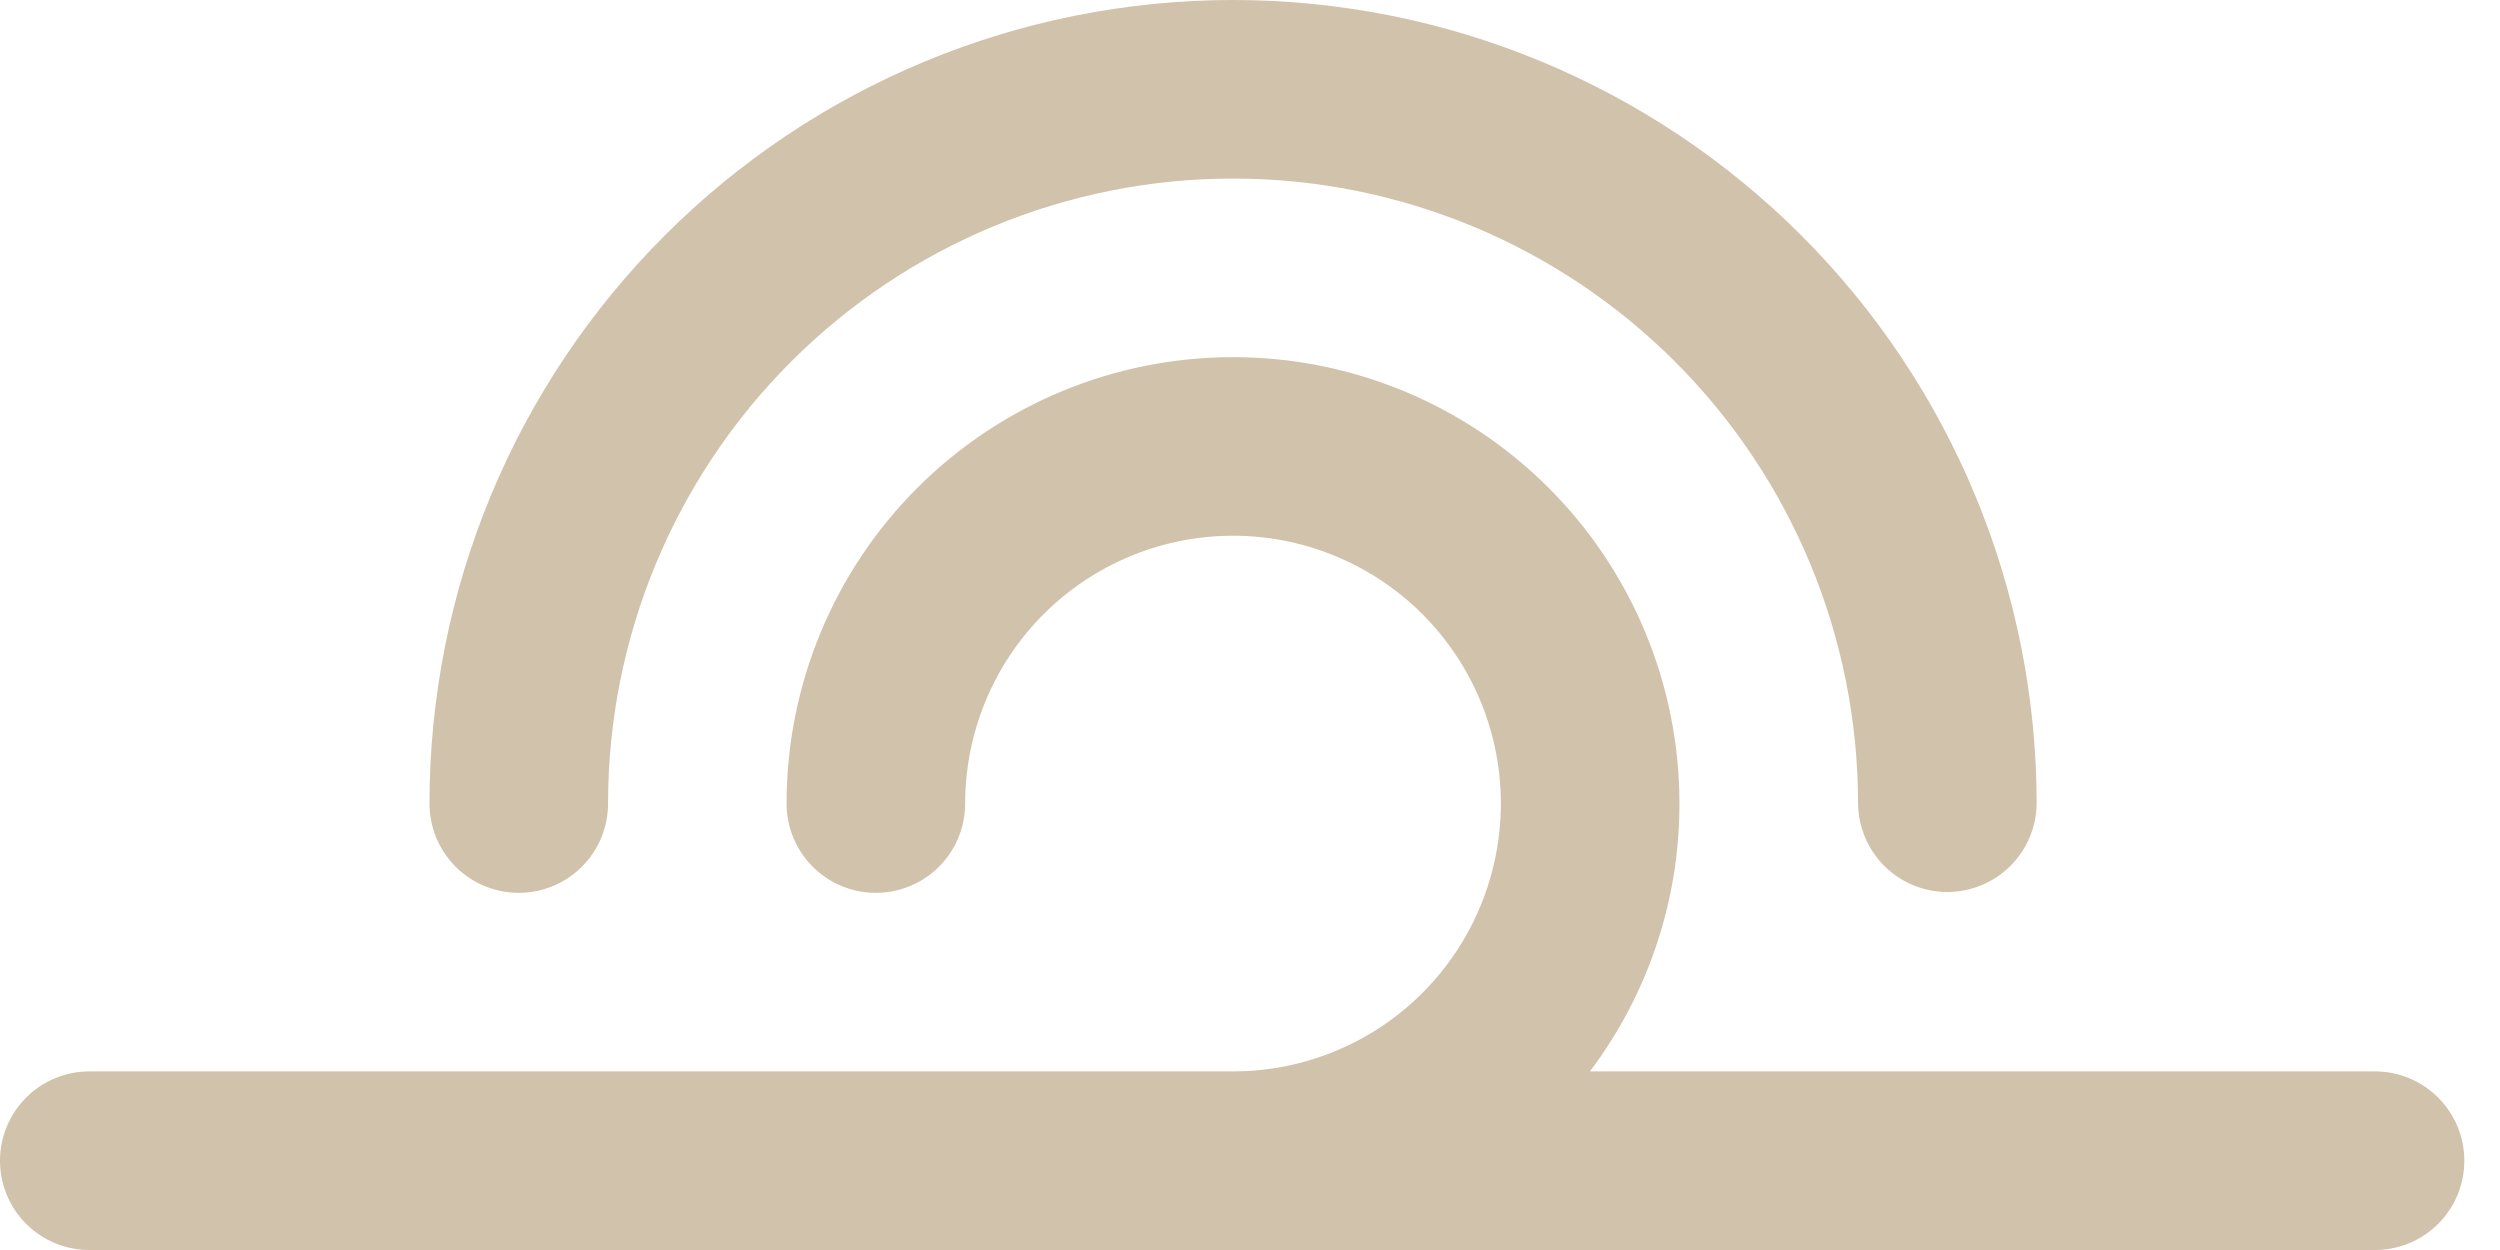
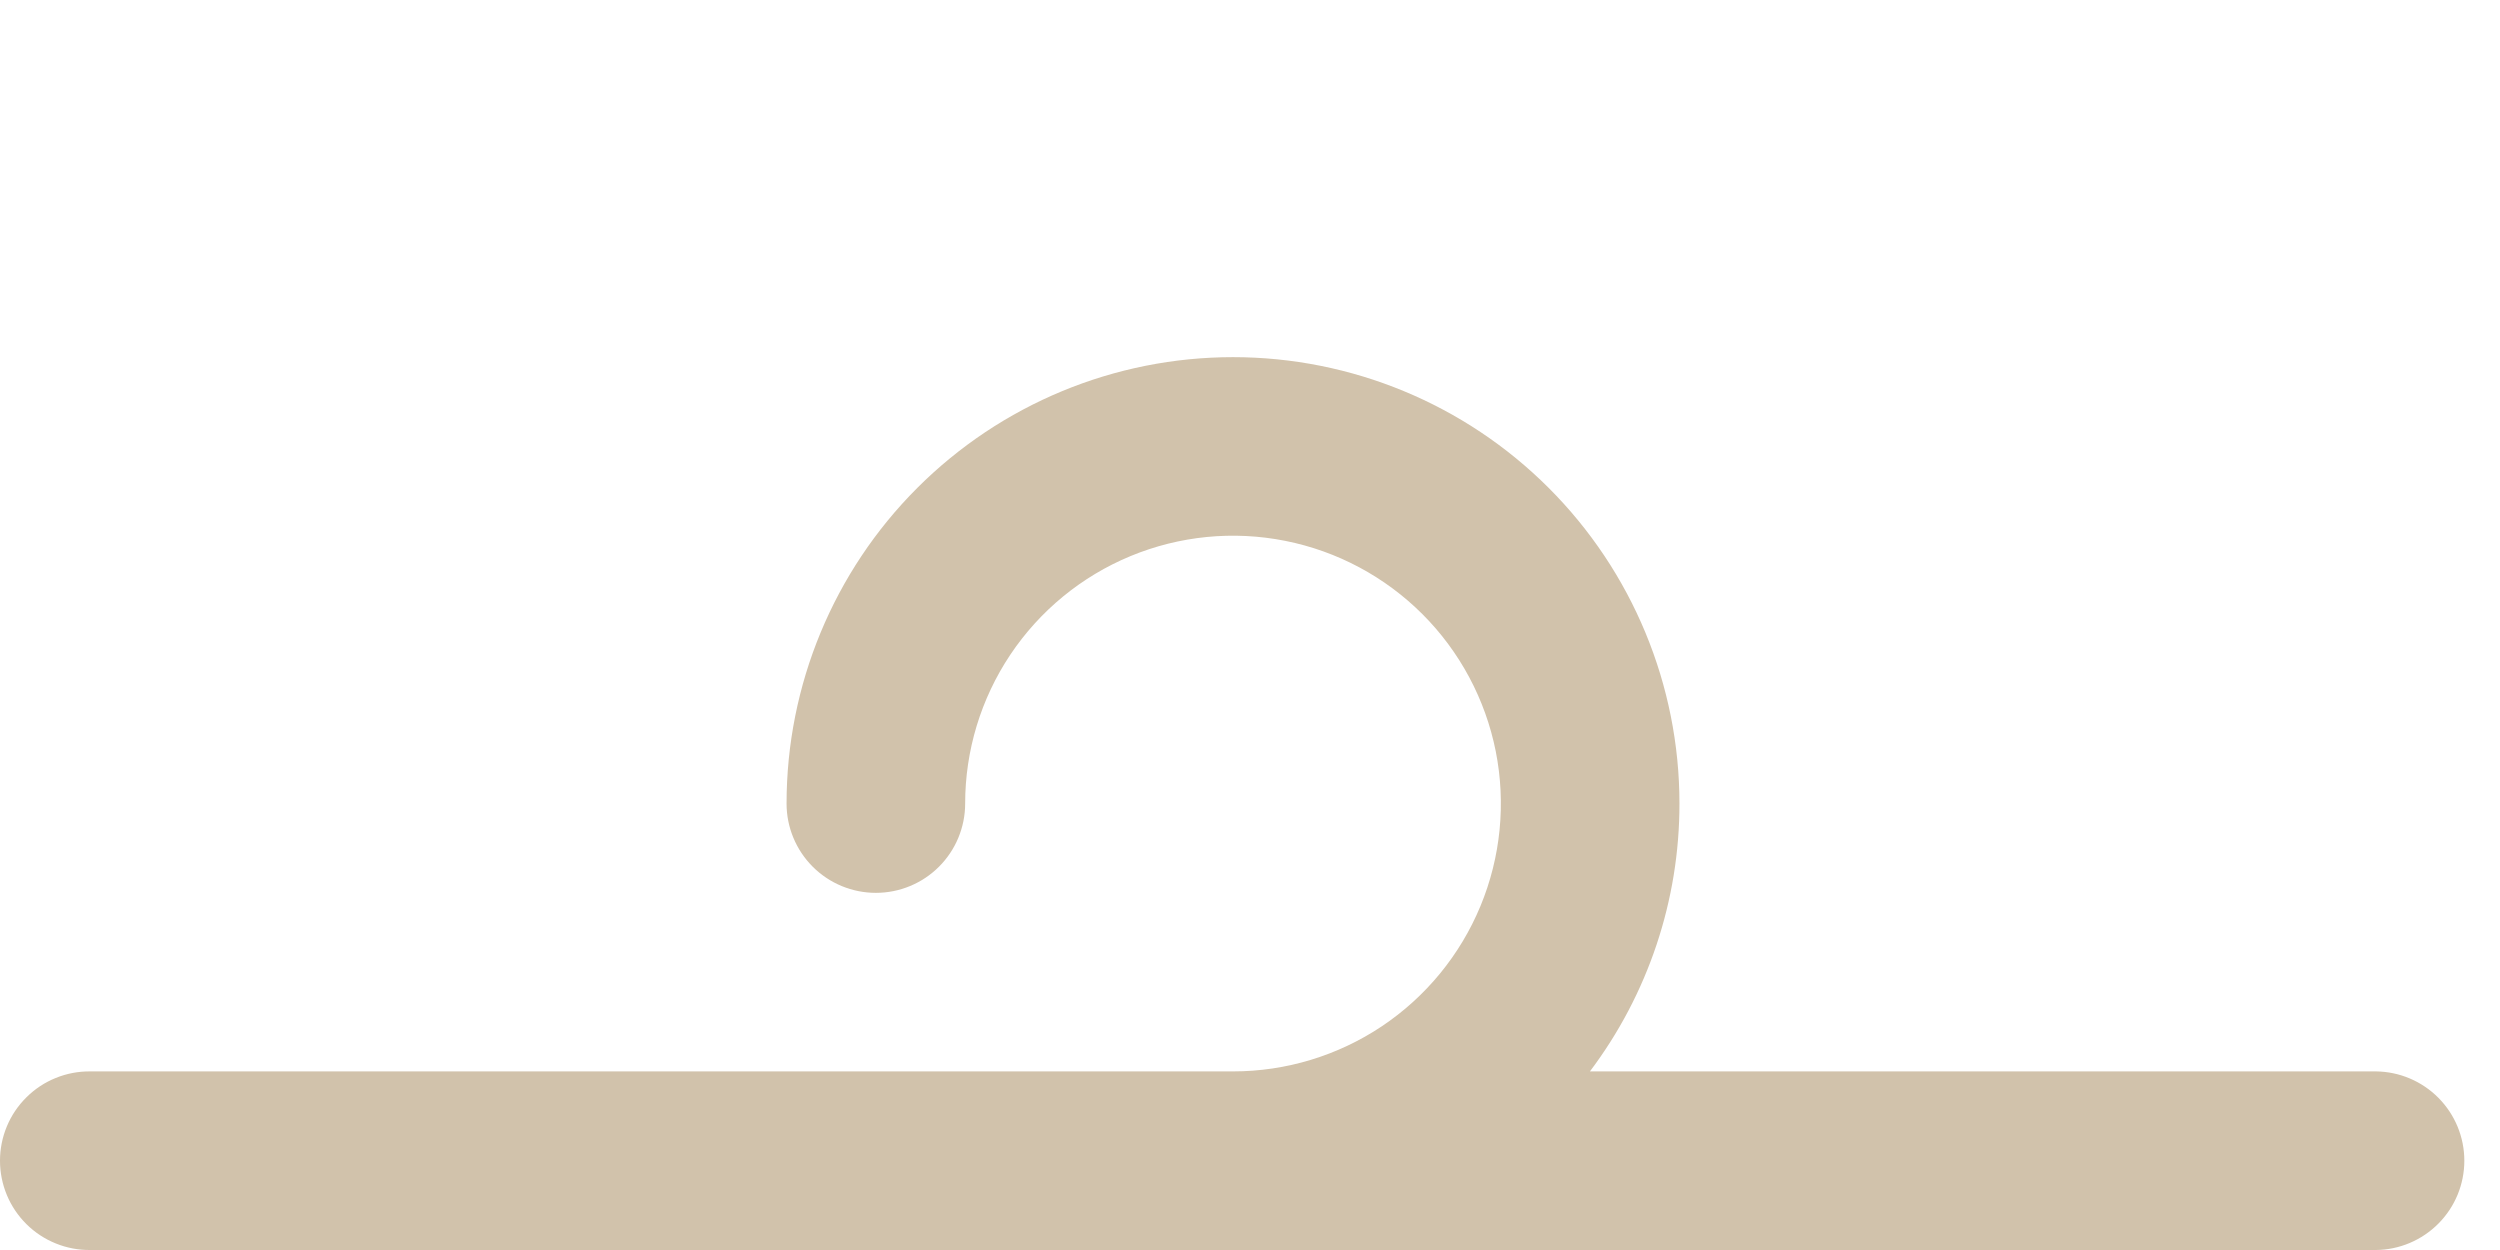
<svg xmlns="http://www.w3.org/2000/svg" preserveAspectRatio="none" width="100%" height="100%" overflow="visible" style="display: block;" viewBox="0 0 64 32" fill="none">
  <g id="Group">
-     <path id="Vector" d="M13.28 22.857C13.58 22.857 13.877 22.798 14.155 22.683C14.432 22.568 14.684 22.4 14.896 22.188C15.109 21.976 15.277 21.724 15.392 21.446C15.507 21.169 15.566 20.872 15.566 20.572C15.566 16.328 17.252 12.258 20.252 9.258C23.253 6.257 27.323 4.571 31.566 4.571C35.81 4.571 39.879 6.257 42.88 9.258C45.881 12.258 47.566 16.328 47.566 20.572C47.572 21.174 47.816 21.749 48.244 22.173C48.672 22.597 49.25 22.835 49.852 22.835C50.454 22.835 51.032 22.597 51.46 22.173C51.888 21.749 52.132 21.174 52.138 20.572C52.138 17.87 51.605 15.195 50.572 12.699C49.538 10.203 48.023 7.936 46.112 6.025C44.202 4.115 41.934 2.6 39.438 1.566C36.943 0.532 34.268 -1.52588e-05 31.566 -1.52588e-05C28.864 -1.52588e-05 26.19 0.532 23.694 1.566C21.198 2.6 18.93 4.115 17.02 6.025C15.11 7.936 13.594 10.203 12.56 12.699C11.527 15.195 10.995 17.87 10.995 20.572C10.995 21.178 11.235 21.759 11.664 22.188C12.092 22.616 12.674 22.857 13.28 22.857Z" fill="#D1C2AB" />
    <path id="Vector_2" d="M60.824 27.428H40.702C42.191 25.453 42.996 23.046 42.994 20.572C42.994 17.54 41.789 14.633 39.646 12.49C37.503 10.347 34.596 9.143 31.565 9.143C28.534 9.143 25.627 10.347 23.483 12.49C21.34 14.633 20.136 17.54 20.136 20.572C20.136 21.178 20.377 21.759 20.806 22.188C21.234 22.616 21.816 22.857 22.422 22.857C23.028 22.857 23.61 22.616 24.038 22.188C24.467 21.759 24.708 21.178 24.708 20.572C24.708 19.215 25.11 17.89 25.863 16.762C26.617 15.634 27.688 14.755 28.941 14.236C30.194 13.717 31.573 13.581 32.903 13.846C34.233 14.11 35.455 14.764 36.414 15.722C37.373 16.681 38.026 17.903 38.291 19.233C38.555 20.564 38.419 21.942 37.9 23.195C37.381 24.448 36.502 25.519 35.375 26.273C34.247 27.026 32.921 27.428 31.565 27.428H2.309C2.006 27.425 1.707 27.482 1.427 27.596C1.147 27.709 0.892 27.877 0.678 28.09C0.463 28.302 0.292 28.555 0.176 28.834C0.06 29.113 -7.23712e-05 29.412 -7.23712e-05 29.714C-7.23712e-05 30.016 0.06 30.315 0.176 30.594C0.292 30.873 0.463 31.126 0.678 31.339C0.892 31.551 1.147 31.719 1.427 31.832C1.707 31.946 2.006 32.003 2.309 32H60.824C61.426 31.994 62.001 31.75 62.425 31.322C62.849 30.895 63.087 30.317 63.087 29.714C63.087 29.112 62.849 28.534 62.425 28.106C62.001 27.678 61.426 27.434 60.824 27.428Z" fill="#D1C2AB" />
  </g>
</svg>